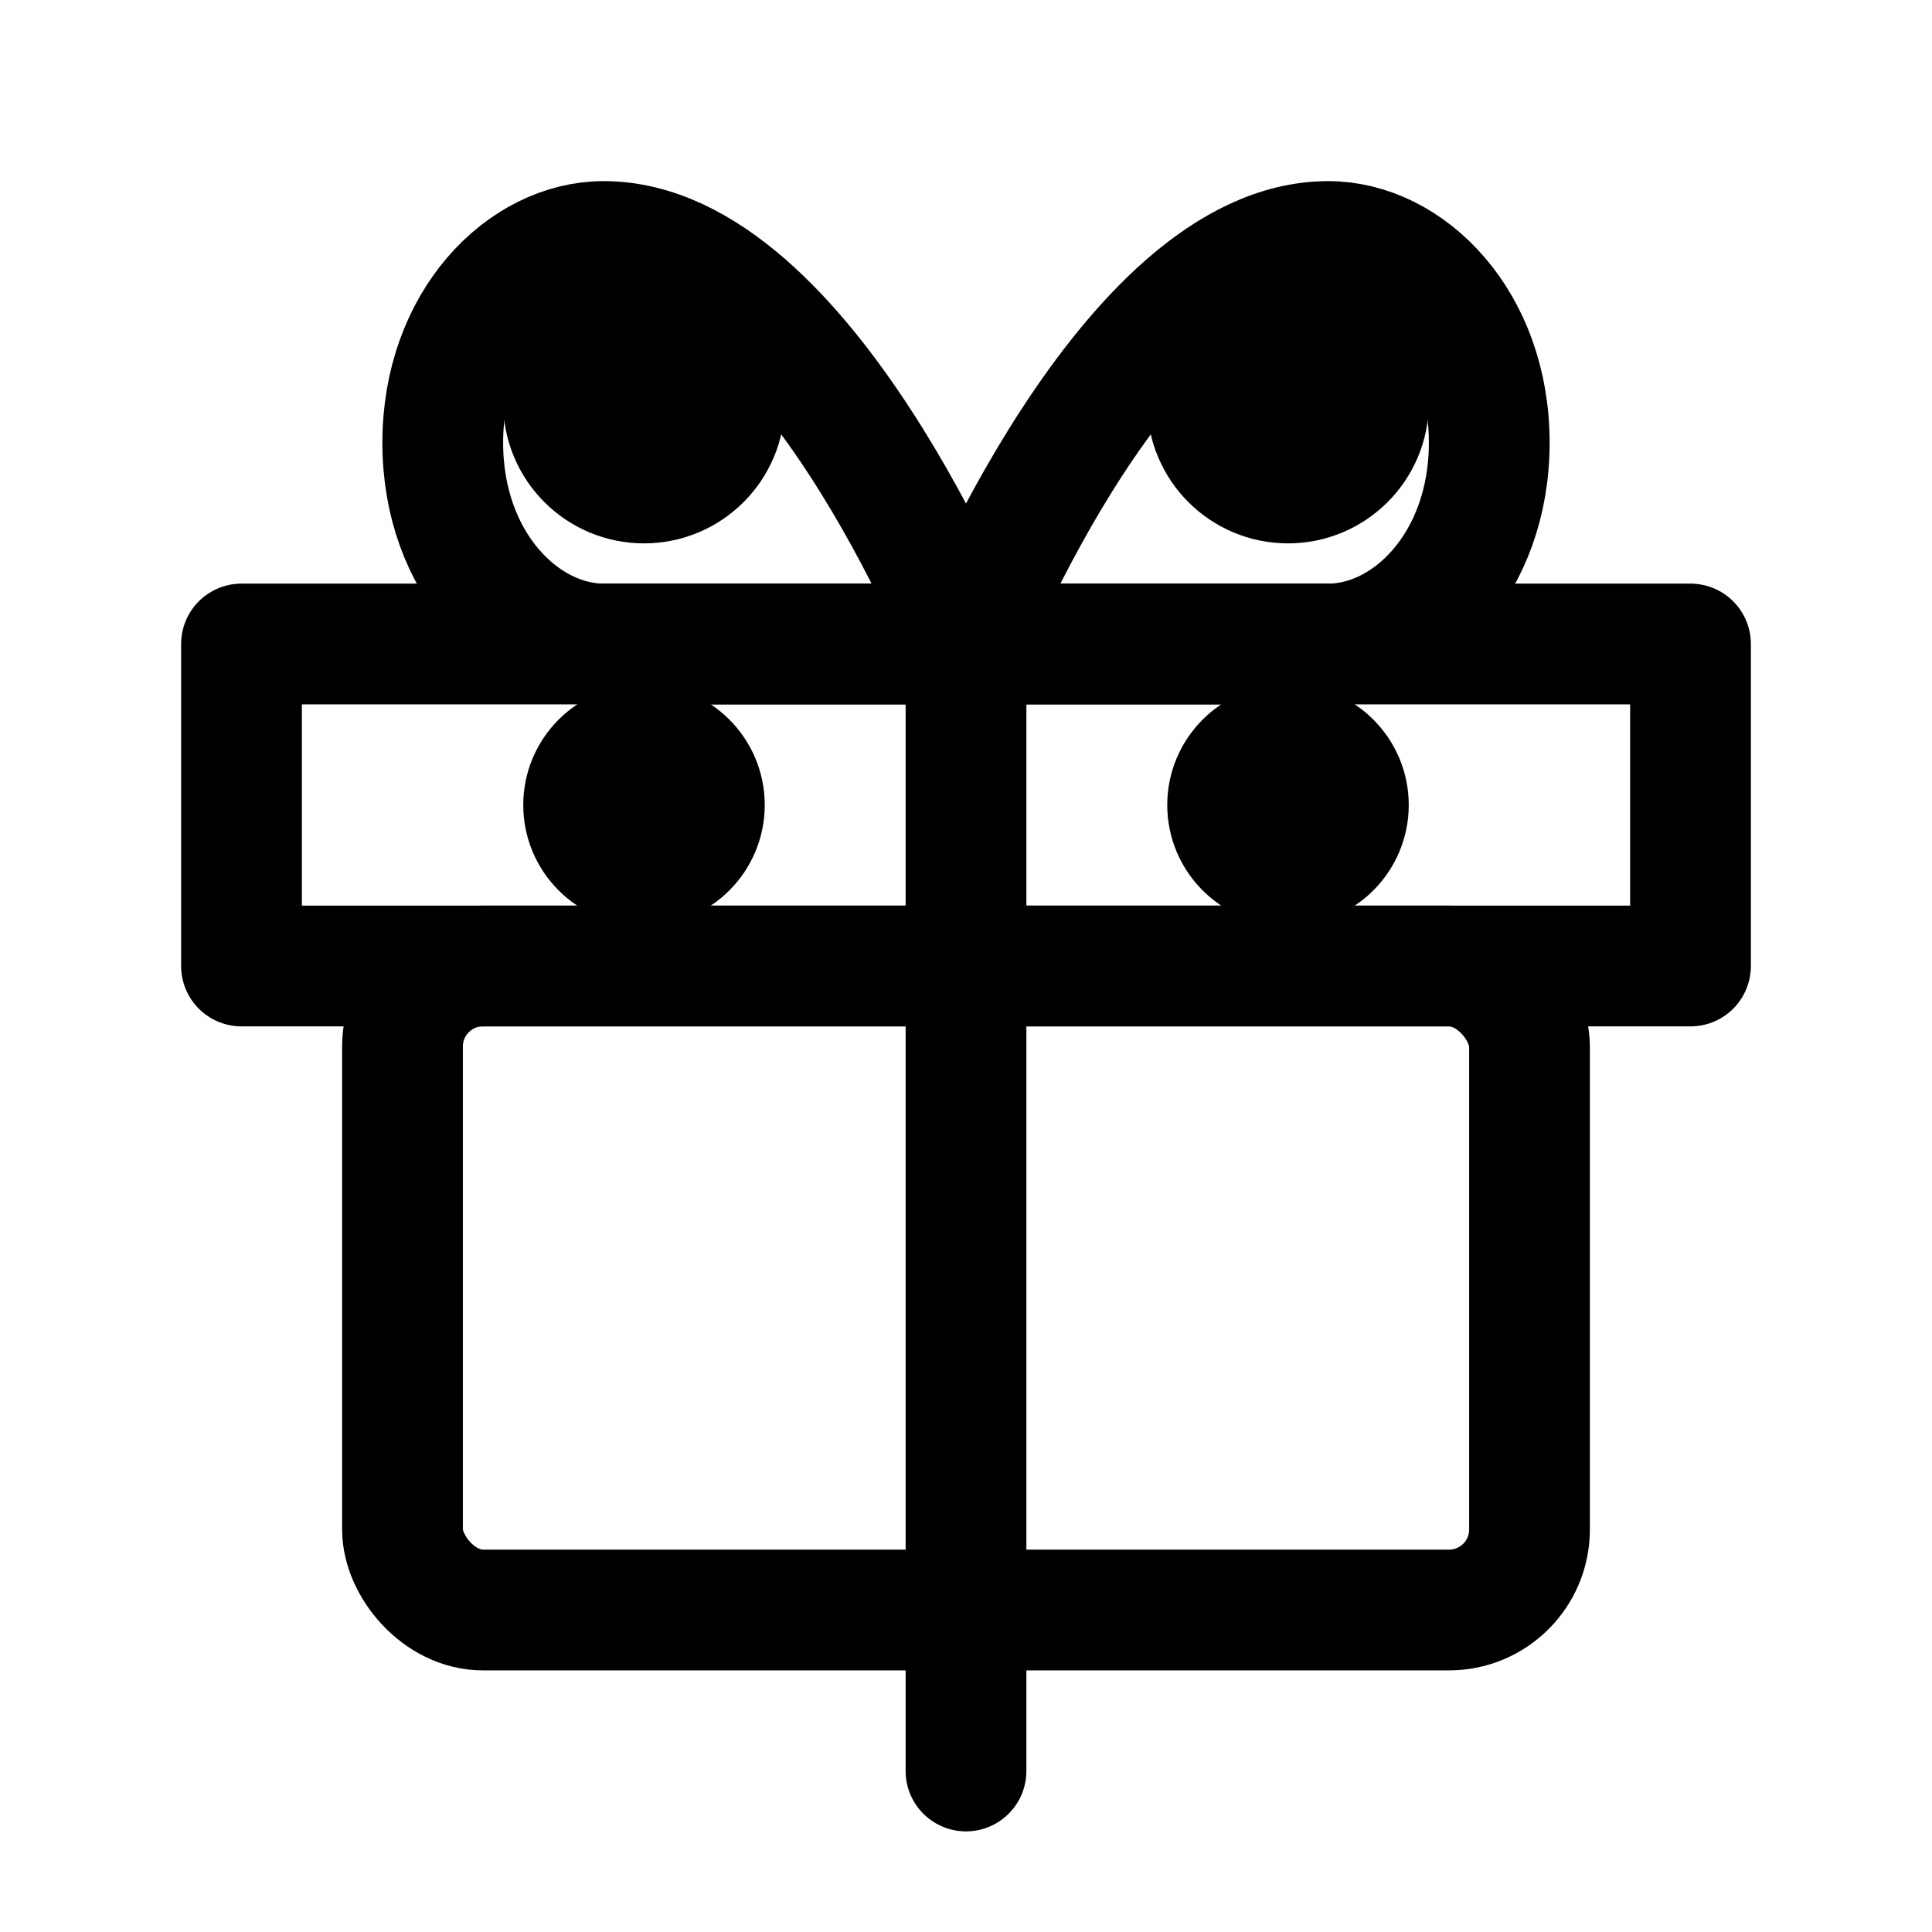
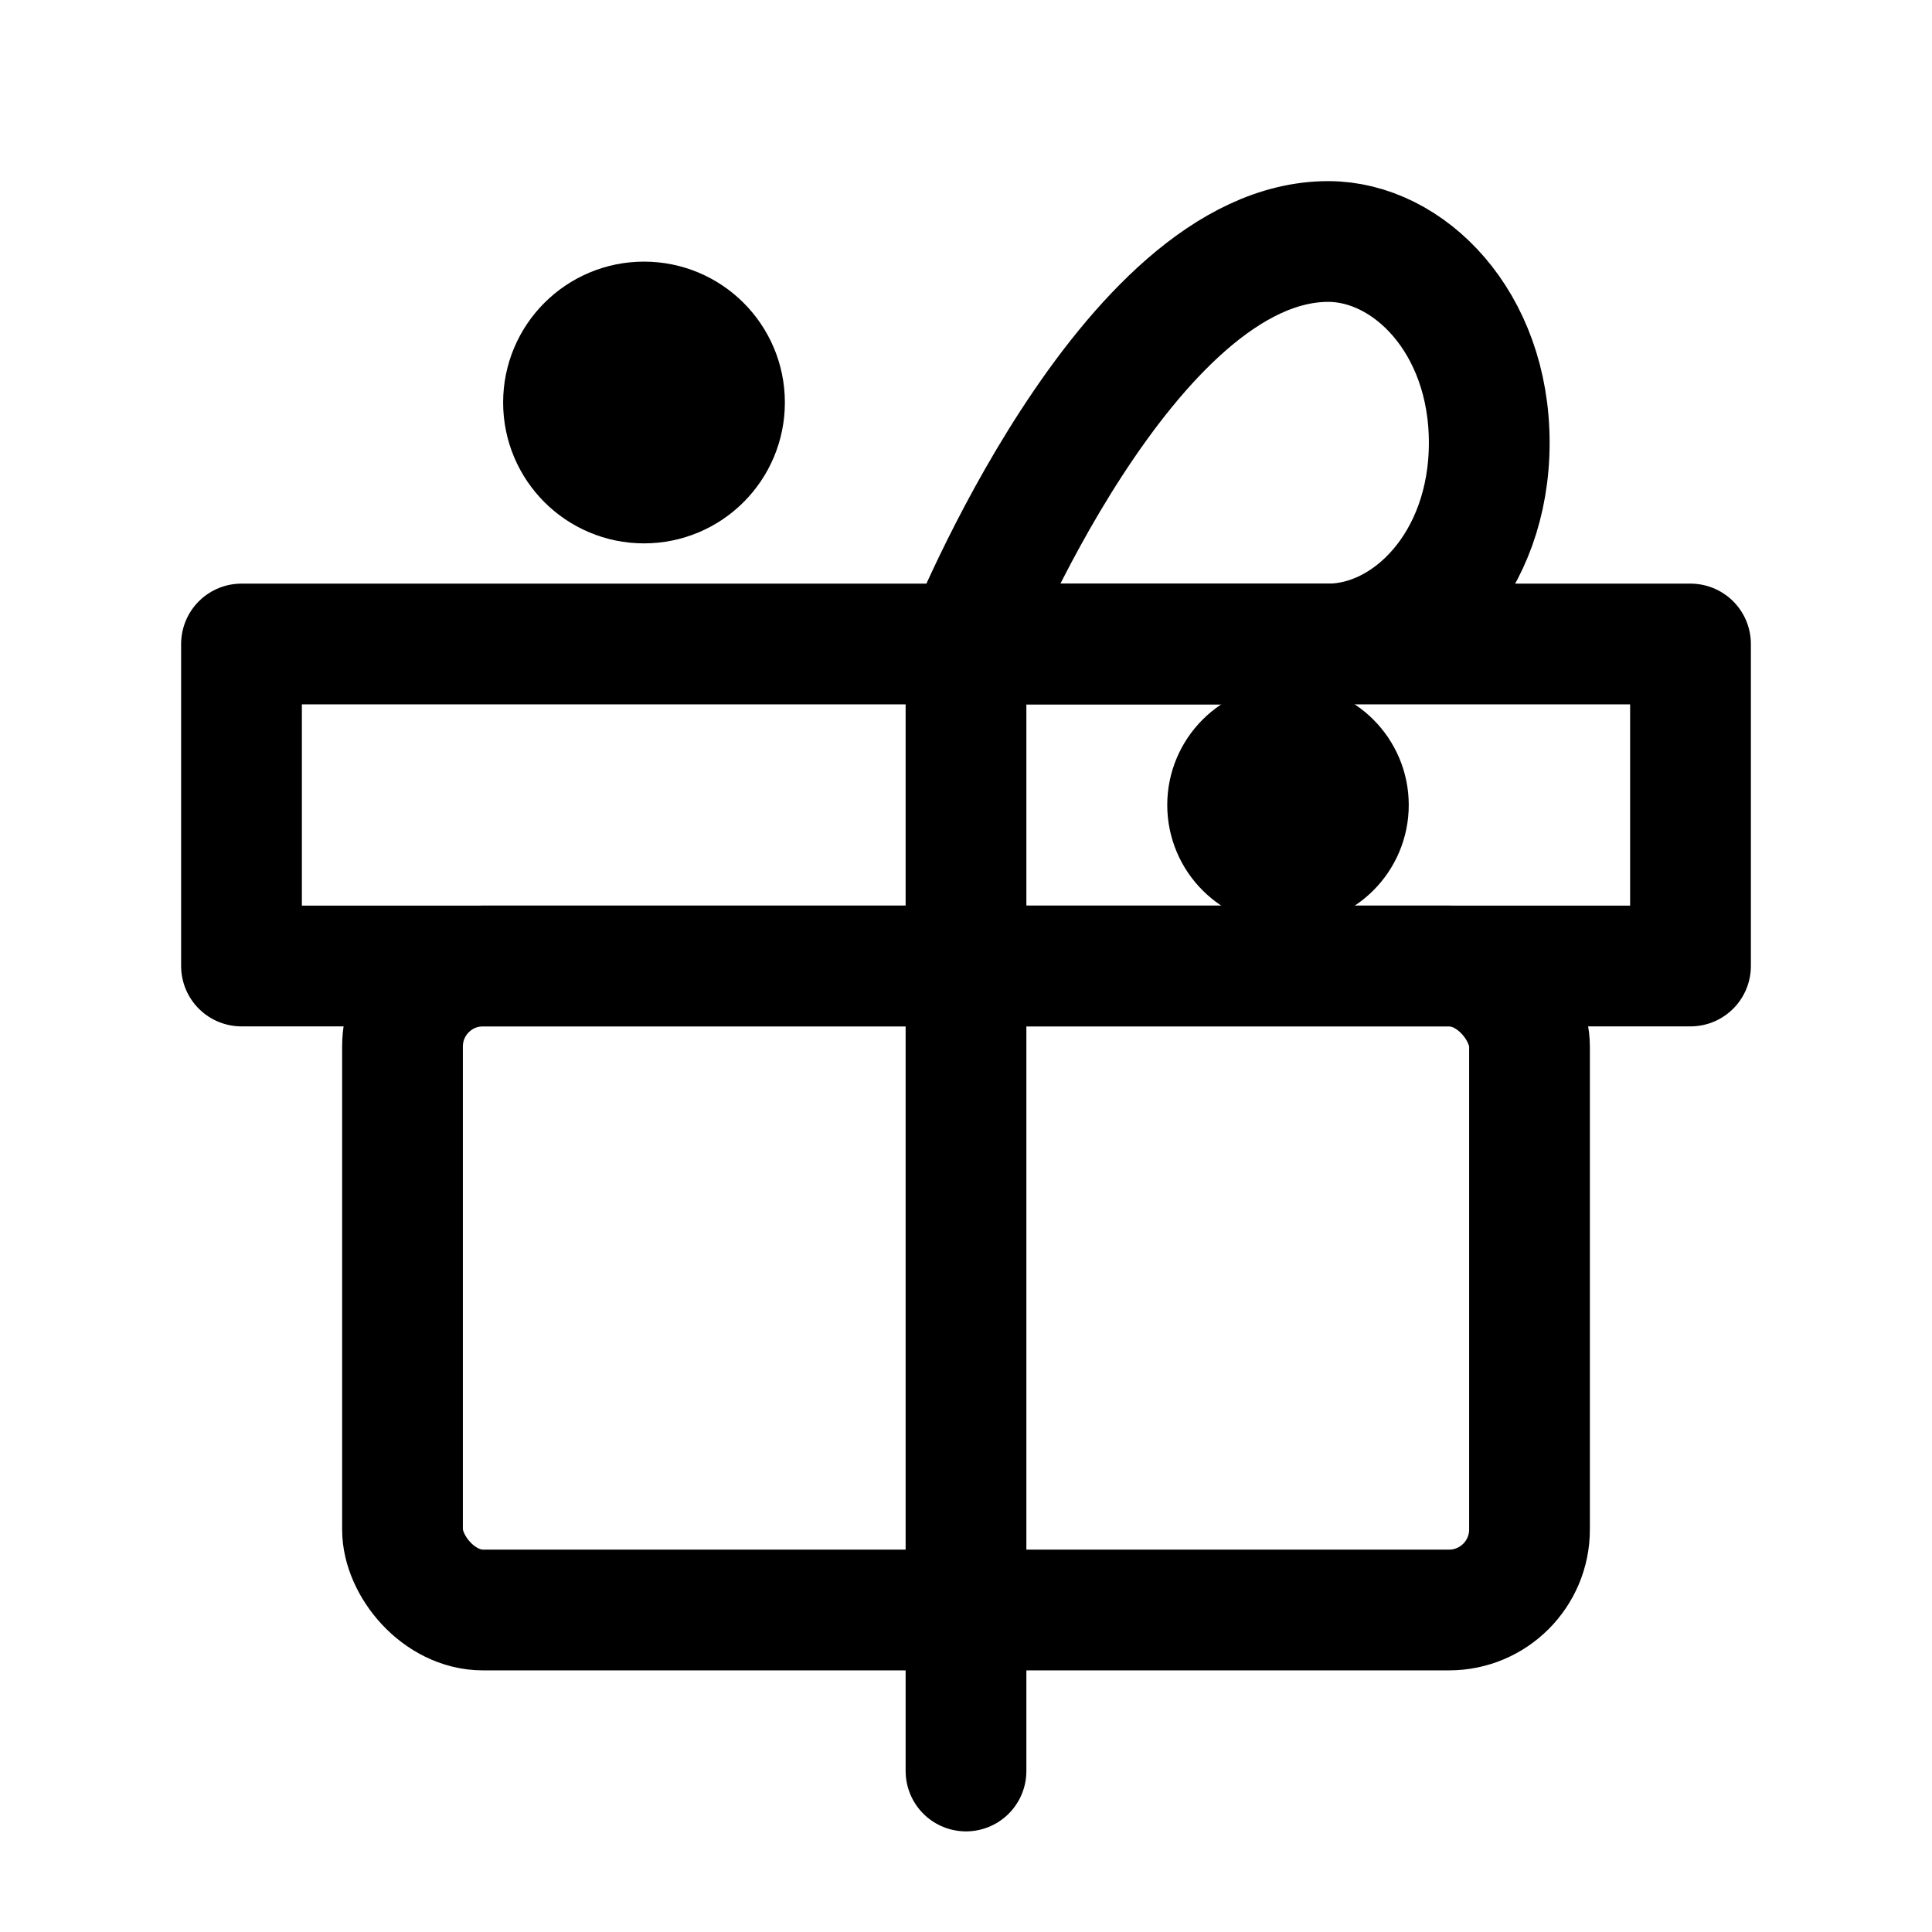
<svg xmlns="http://www.w3.org/2000/svg" viewBox="0 0 24 24" fill="none" stroke="currentColor" stroke-width="1.5" stroke-linecap="round" stroke-linejoin="round">
  <rect x="3" y="8" width="18" height="4" />
  <rect x="5" y="12" width="14" height="8" rx="1" />
  <path d="M12 22V8" />
-   <path d="M12 8H7.5C6.5 8 5.5 7 5.5 5.5S6.5 3 7.5 3C10 3 12 8 12 8z" />
  <path d="M12 8h4.5c1 0 2-1 2-2.5S17.5 3 16.5 3C14 3 12 8 12 8z" />
  <circle cx="8" cy="5" r="1" fill="currentColor" />
-   <circle cx="16" cy="5" r="1" fill="currentColor" />
-   <circle cx="8" cy="10" r="0.75" fill="currentColor" />
  <circle cx="16" cy="10" r="0.75" fill="currentColor" />
</svg>